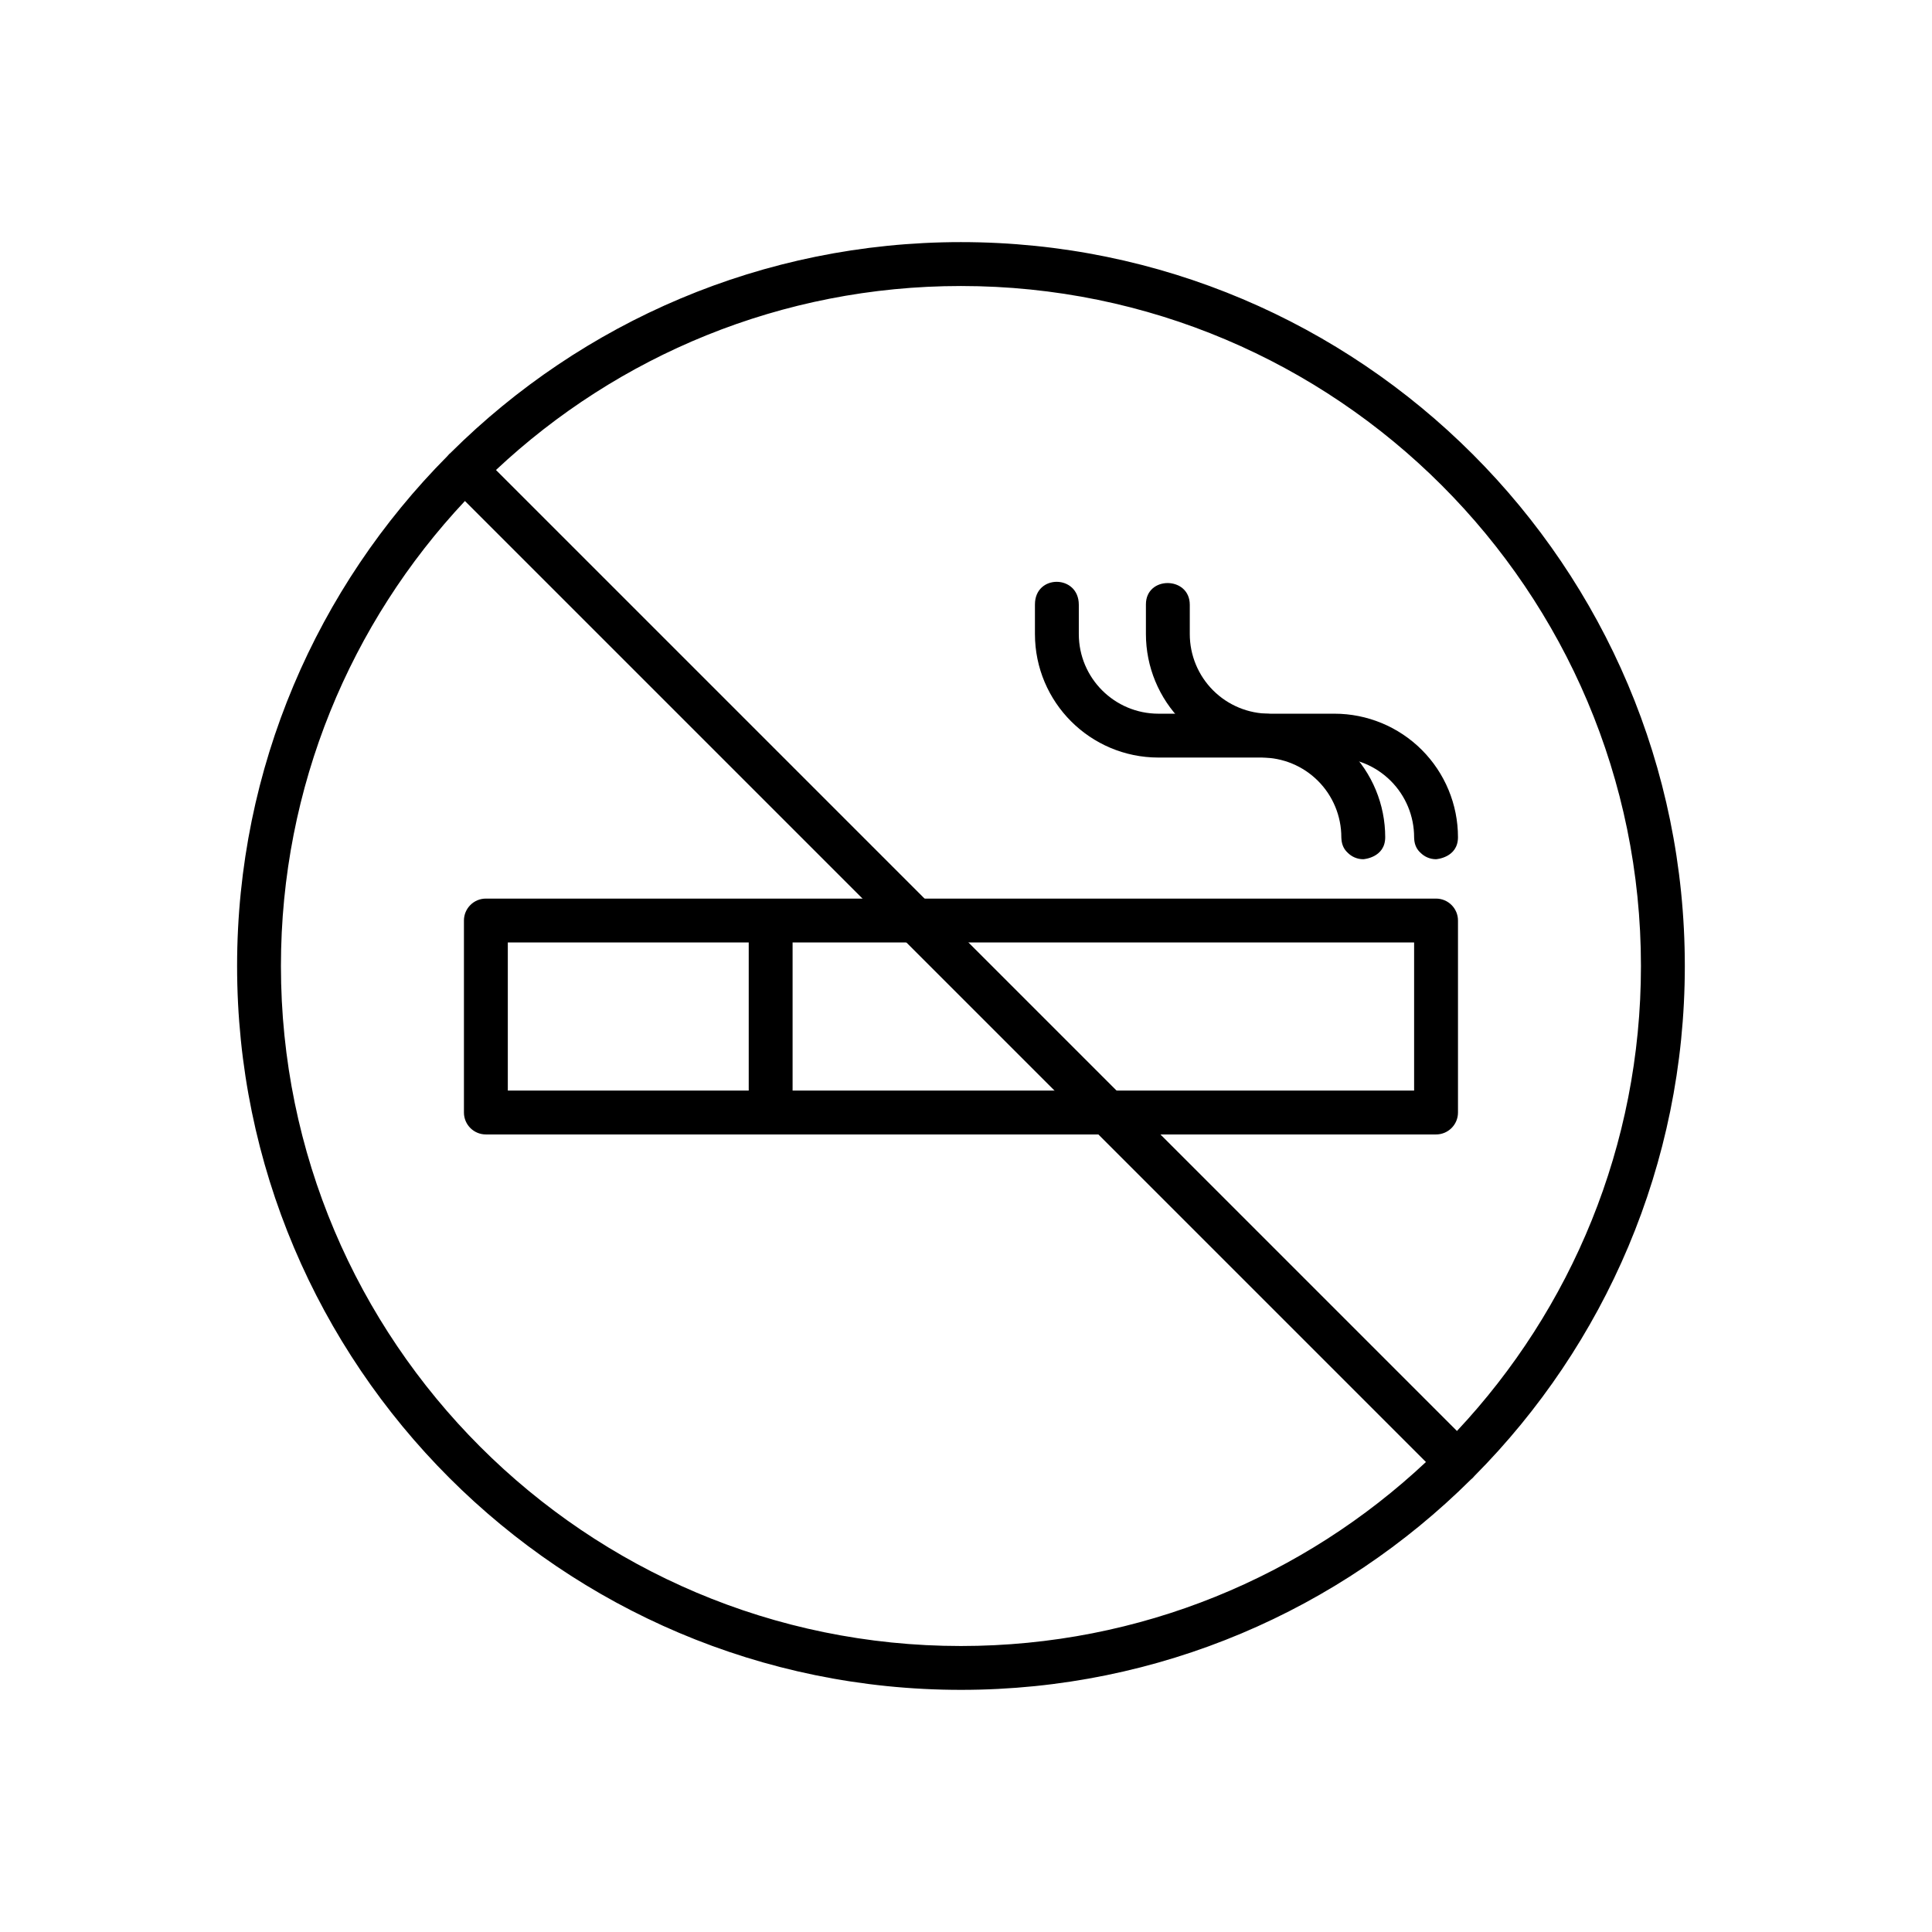
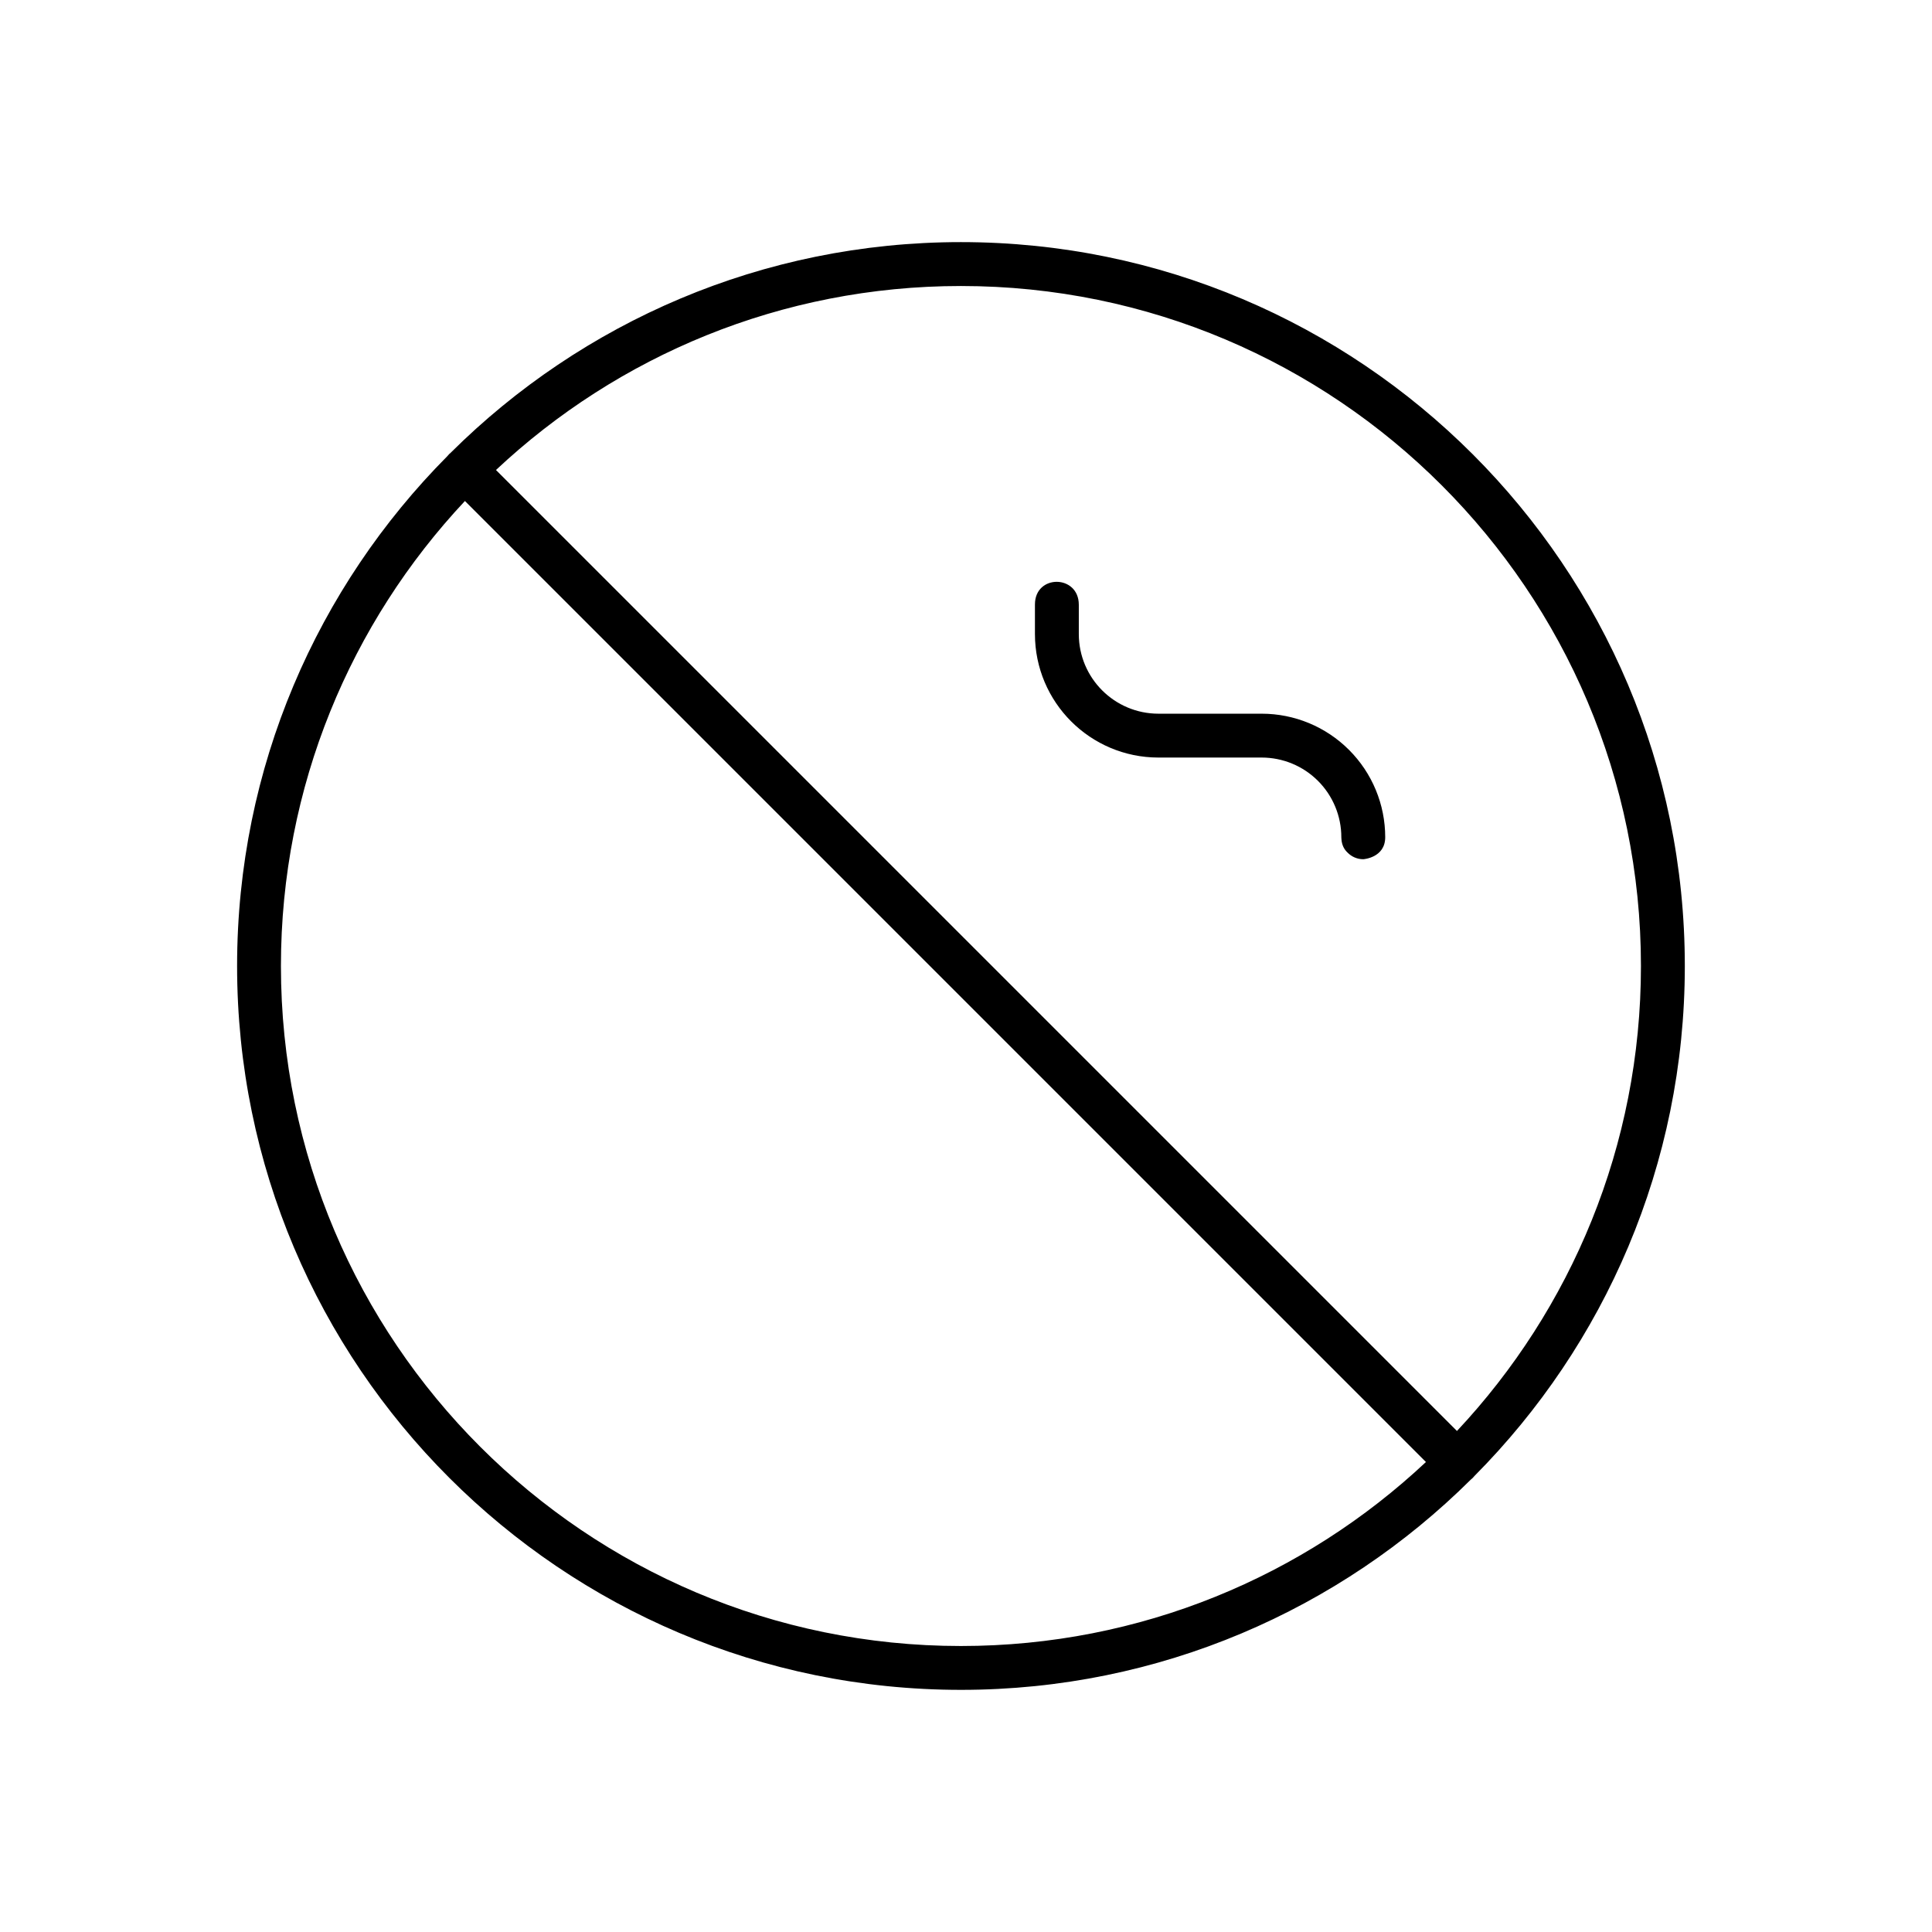
<svg xmlns="http://www.w3.org/2000/svg" fill="#000000" width="800px" height="800px" version="1.1" viewBox="144 144 512 512">
  <g fill-rule="evenodd">
    <path d="m263.52 263.91c-0.176 0.133-0.34 0.281-0.504 0.445-0.16 0.16-0.309 0.324-0.441 0.504-34.453 34.684-55.742 82.445-55.742 135.14 0 105.88 85.957 191.83 191.83 191.83 52.699 0 100.46-21.289 135.14-55.742 0.18-0.133 0.344-0.281 0.504-0.441 0.164-0.164 0.312-0.328 0.445-0.504 34.449-34.688 55.742-82.449 55.742-135.14 0-105.88-85.957-191.84-191.84-191.84-52.688 0-100.45 21.293-135.14 55.742zm3.699 12.867 254.67 254.67c-32.238 30.238-75.582 48.762-123.23 48.762-99.457 0-180.21-80.75-180.21-180.21 0-47.645 18.523-90.988 48.762-123.23zm262.89 246.45-254.67-254.67c32.234-30.238 75.586-48.762 123.22-48.762 99.461 0 180.21 80.75 180.21 180.21 0 47.645-18.527 90.988-48.762 123.22z" />
-     <path d="m272.76 444.64h251.81c3.211 0 5.812-2.598 5.812-5.812v-50.879c0-3.207-2.602-5.812-5.812-5.812h-251.81c-3.207 0-5.812 2.606-5.812 5.812v50.879c0 3.215 2.606 5.812 5.812 5.812zm5.816-11.629v-39.25h63.844v39.25zm75.469-39.25h164.71v39.25h-164.71z" />
-     <path d="m447.68 304.17v7.852c0 8.688 3.449 17.012 9.586 23.152 6.141 6.137 14.473 9.586 23.152 9.586h17.223c5.598 0 10.969 2.227 14.93 6.188 3.961 3.961 6.184 9.332 6.184 14.926v0.016c0 0.125 0 0.25 0.016 0.371 0.086 1.738 0.781 2.918 1.676 3.723 1.051 1.062 2.512 1.719 4.121 1.719 0 0 5.812-0.363 5.812-5.828 0-8.68-3.449-17.004-9.586-23.145-6.141-6.144-14.473-9.594-23.152-9.594h-17.223c-5.606 0-10.977-2.227-14.93-6.18-3.961-3.961-6.184-9.332-6.184-14.934v-7.75c0-7.606-11.625-7.707-11.625-0.102z" />
    <path d="m418.27 304.17v7.852c0 18.082 14.66 32.738 32.742 32.738h27.344c5.598 0 10.973 2.227 14.93 6.188 3.957 3.961 6.18 9.332 6.18 14.926v0.016c0 0.125 0.012 0.25 0.02 0.371 0.09 1.738 0.789 2.918 1.672 3.723 1.055 1.062 2.516 1.719 4.129 1.719 0 0 5.809-0.363 5.809-5.828 0-8.68-3.445-17.004-9.59-23.145-6.137-6.144-14.461-9.594-23.148-9.594h-27.344c-11.66 0-21.117-9.449-21.117-21.113v-7.75c0-8.047-11.625-8.141-11.625-0.102z" />
  </g>
</svg>